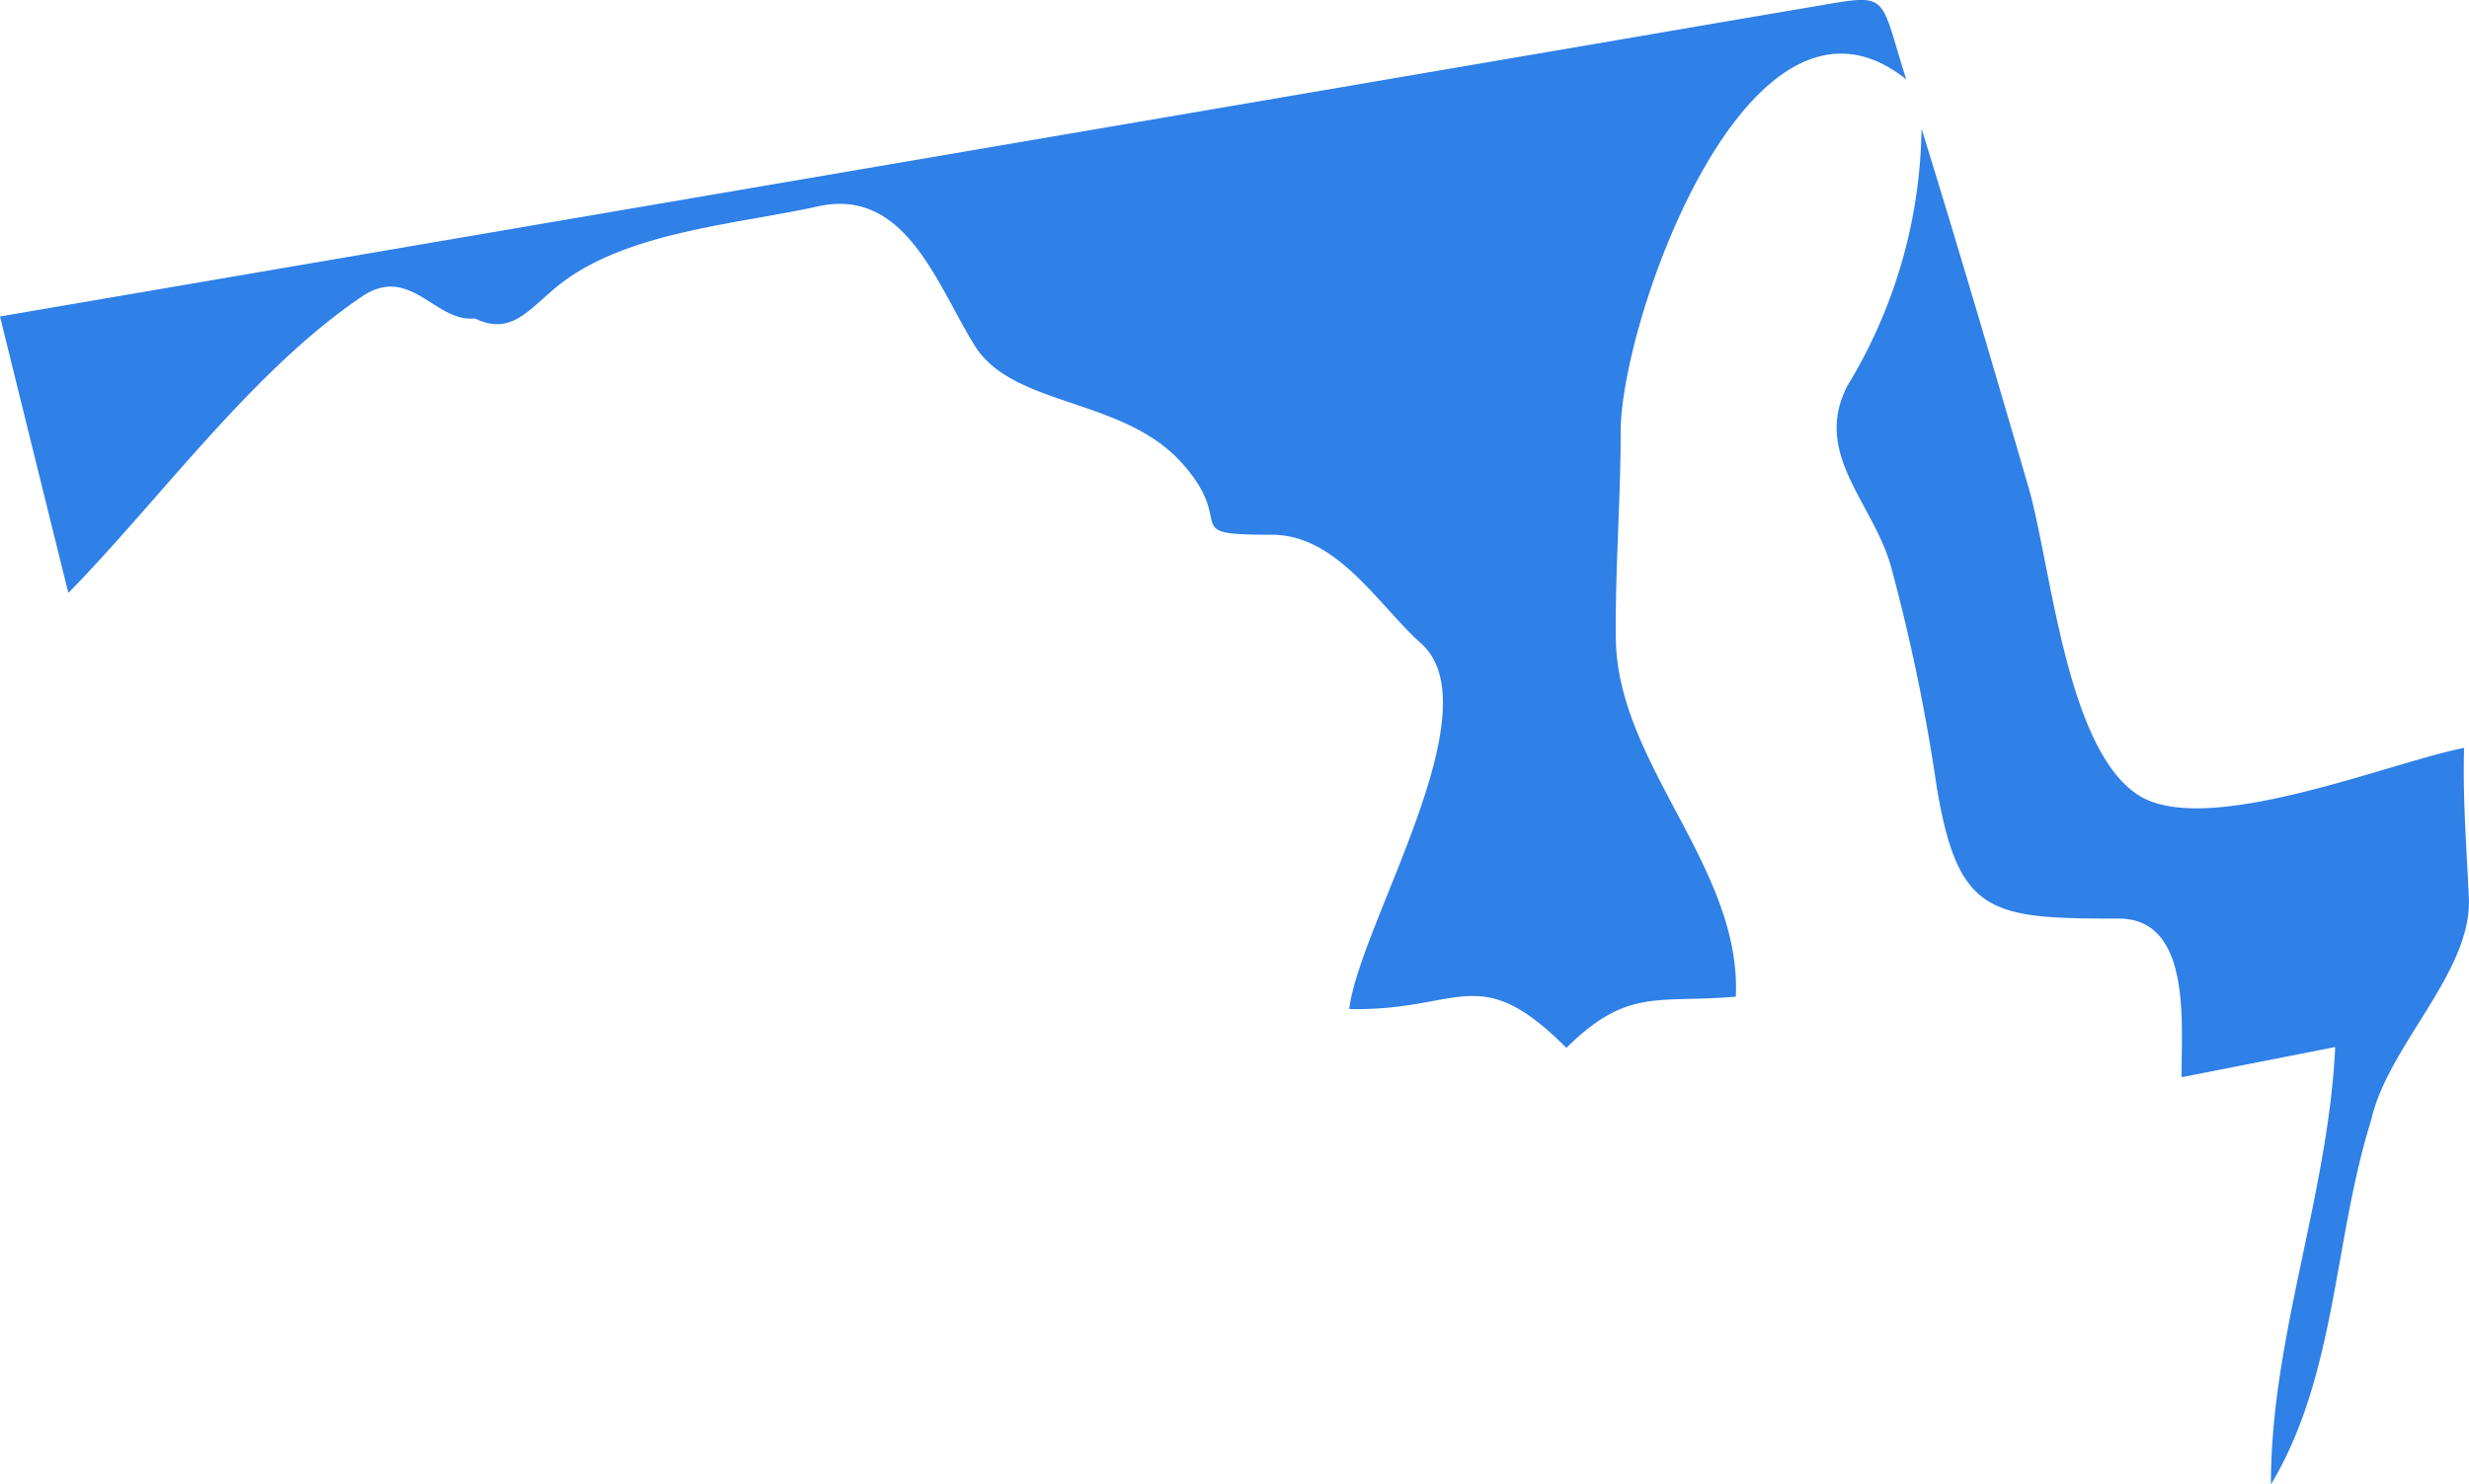
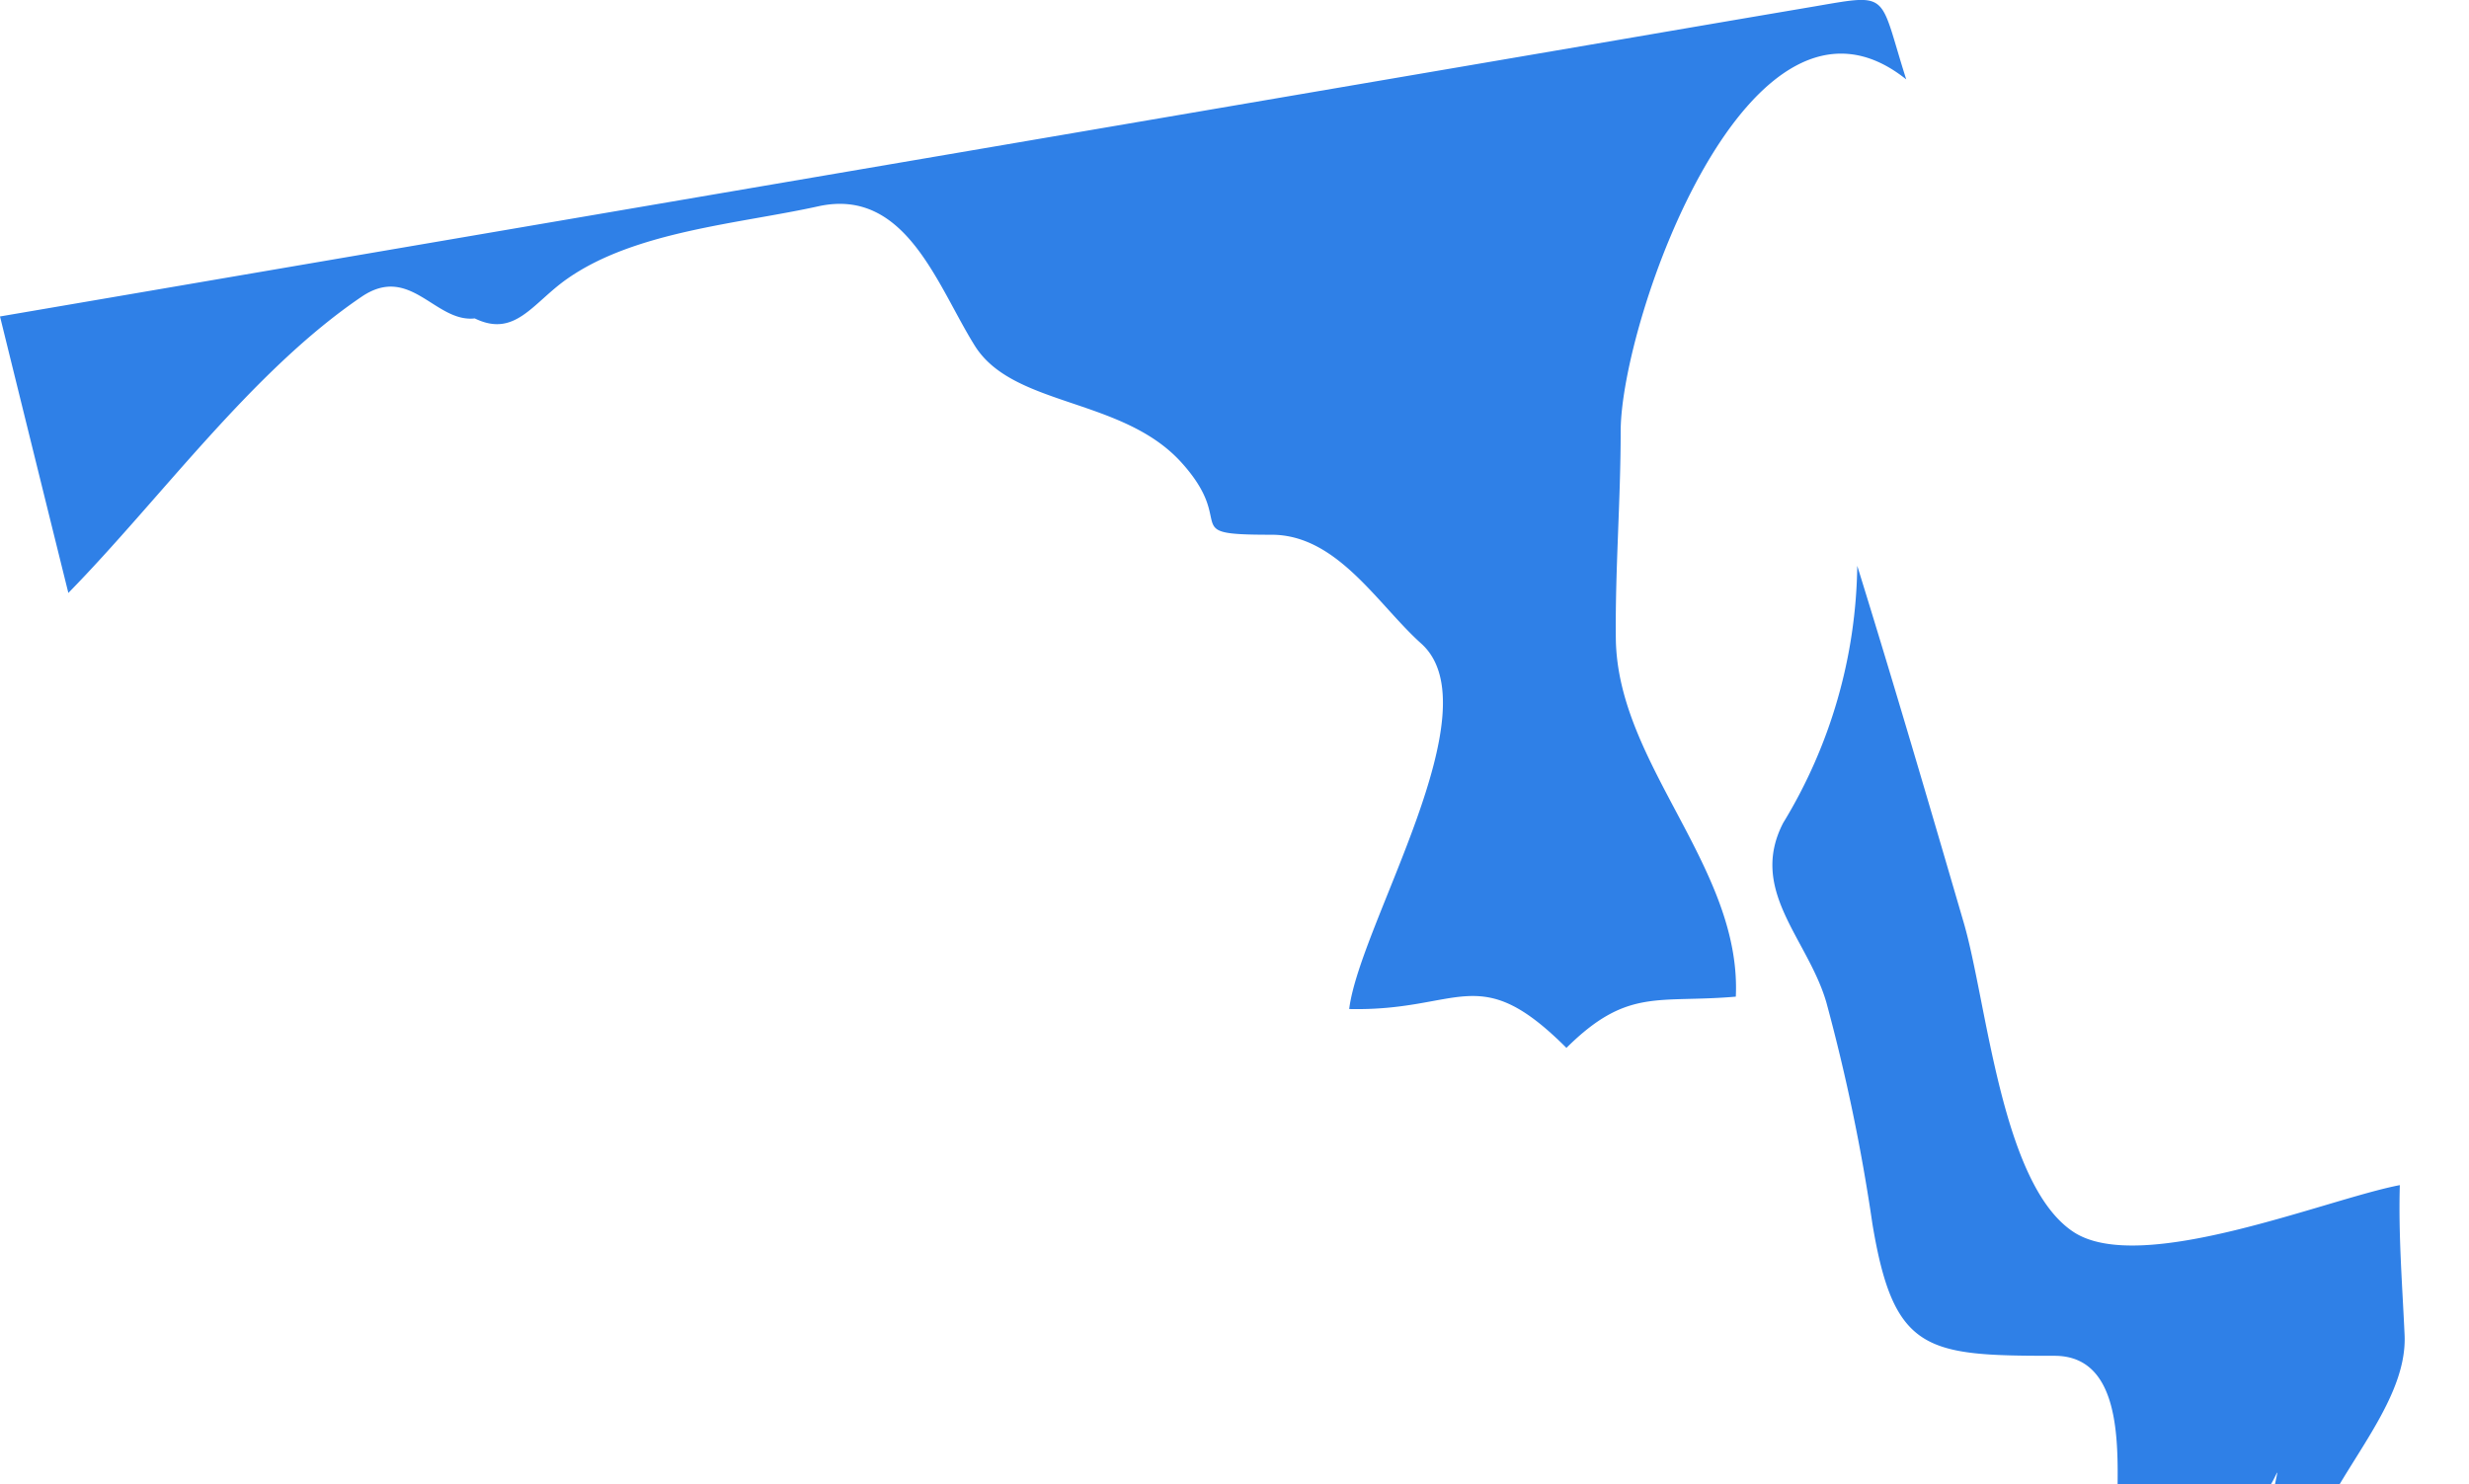
<svg xmlns="http://www.w3.org/2000/svg" width="65.848" height="39.599" viewBox="0 0 65.848 39.599">
-   <path id="MARYLAND" d="M451.7,191.9c-.006-3.9,1.528-7.714,1.714-11.663l-4.095.805c-.026-1.3.313-4.231-1.677-4.231-3.417,0-4.288-.088-4.858-3.527a50.221,50.221,0,0,0-1.227-5.9c-.494-1.7-2.084-2.98-1.152-4.788a13.5,13.5,0,0,0,1.976-6.859c.98,3.16,1.911,6.337,2.838,9.514.623,2.125,1,6.99,2.932,8.258,1.8,1.179,6.759-.883,8.7-1.251-.039,1.342.066,2.656.127,3.993.092,1.987-2.158,3.936-2.606,5.939-1,3.183-.923,6.8-2.67,9.712C451.7,190.764,452.159,191.142,451.7,191.9ZM432.911,180.26c-2.362-2.363-2.814-.969-5.794-1.037.278-2.261,3.879-8,1.918-9.752-1.154-1.034-2.237-2.9-3.986-2.9-2.55,0-.877-.23-2.4-1.92-1.574-1.751-4.493-1.48-5.519-3.125-1-1.6-1.835-4.229-4.17-3.717-2.117.468-4.882.66-6.7,1.935-.92.643-1.386,1.581-2.464,1.056-1.06.118-1.716-1.463-3.02-.577-2.93,1.988-5.35,5.379-7.819,7.9q-.915-3.69-1.823-7.375,12.779-2.187,25.556-4.369l17.643-3.015q2.607-.448,5.211-.89c2.027-.348,1.692-.359,2.429,1.95-4.179-3.343-7.616,6.435-7.616,9.391,0,1.837-.149,3.693-.129,5.525.039,3.361,3.356,6.1,3.2,9.553-2.086.181-2.888-.249-4.517,1.366C432.66,180.009,433.08,180.09,432.911,180.26Z" transform="translate(-391.134 -152.306)" fill="#2f80e7" />
+   <path id="MARYLAND" d="M451.7,191.9l-4.095.805c-.026-1.3.313-4.231-1.677-4.231-3.417,0-4.288-.088-4.858-3.527a50.221,50.221,0,0,0-1.227-5.9c-.494-1.7-2.084-2.98-1.152-4.788a13.5,13.5,0,0,0,1.976-6.859c.98,3.16,1.911,6.337,2.838,9.514.623,2.125,1,6.99,2.932,8.258,1.8,1.179,6.759-.883,8.7-1.251-.039,1.342.066,2.656.127,3.993.092,1.987-2.158,3.936-2.606,5.939-1,3.183-.923,6.8-2.67,9.712C451.7,190.764,452.159,191.142,451.7,191.9ZM432.911,180.26c-2.362-2.363-2.814-.969-5.794-1.037.278-2.261,3.879-8,1.918-9.752-1.154-1.034-2.237-2.9-3.986-2.9-2.55,0-.877-.23-2.4-1.92-1.574-1.751-4.493-1.48-5.519-3.125-1-1.6-1.835-4.229-4.17-3.717-2.117.468-4.882.66-6.7,1.935-.92.643-1.386,1.581-2.464,1.056-1.06.118-1.716-1.463-3.02-.577-2.93,1.988-5.35,5.379-7.819,7.9q-.915-3.69-1.823-7.375,12.779-2.187,25.556-4.369l17.643-3.015q2.607-.448,5.211-.89c2.027-.348,1.692-.359,2.429,1.95-4.179-3.343-7.616,6.435-7.616,9.391,0,1.837-.149,3.693-.129,5.525.039,3.361,3.356,6.1,3.2,9.553-2.086.181-2.888-.249-4.517,1.366C432.66,180.009,433.08,180.09,432.911,180.26Z" transform="translate(-391.134 -152.306)" fill="#2f80e7" />
</svg>